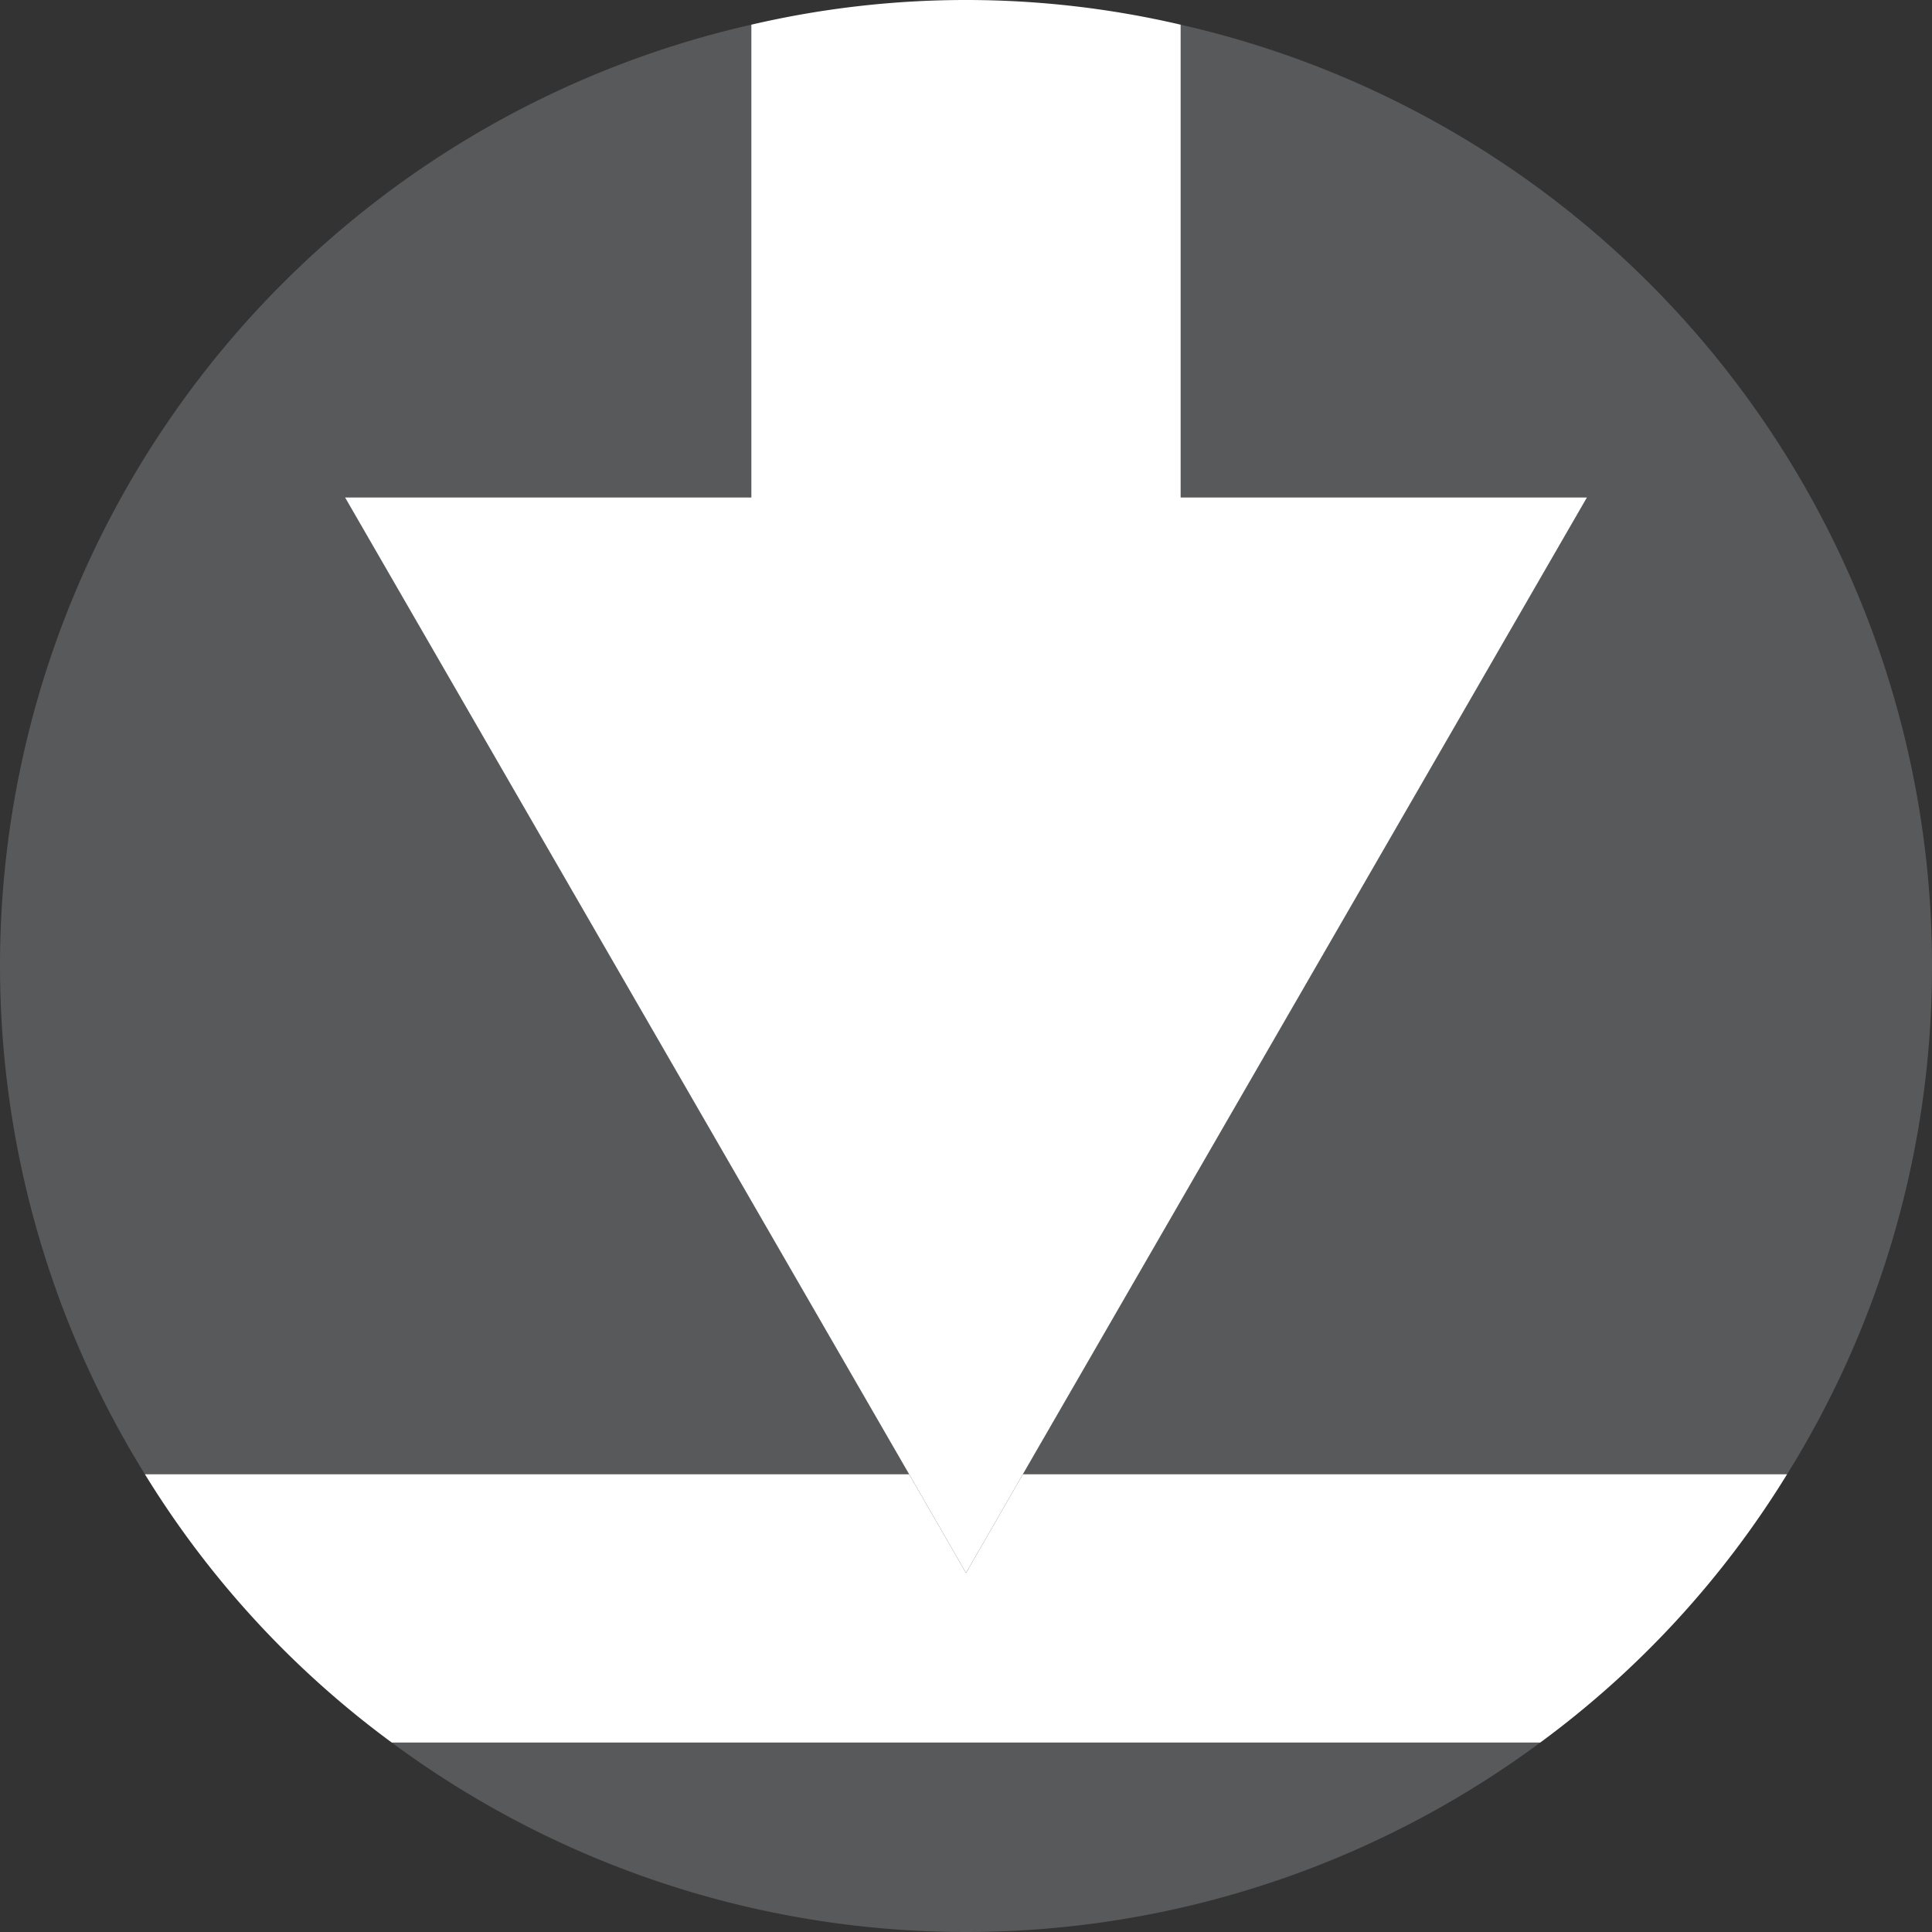
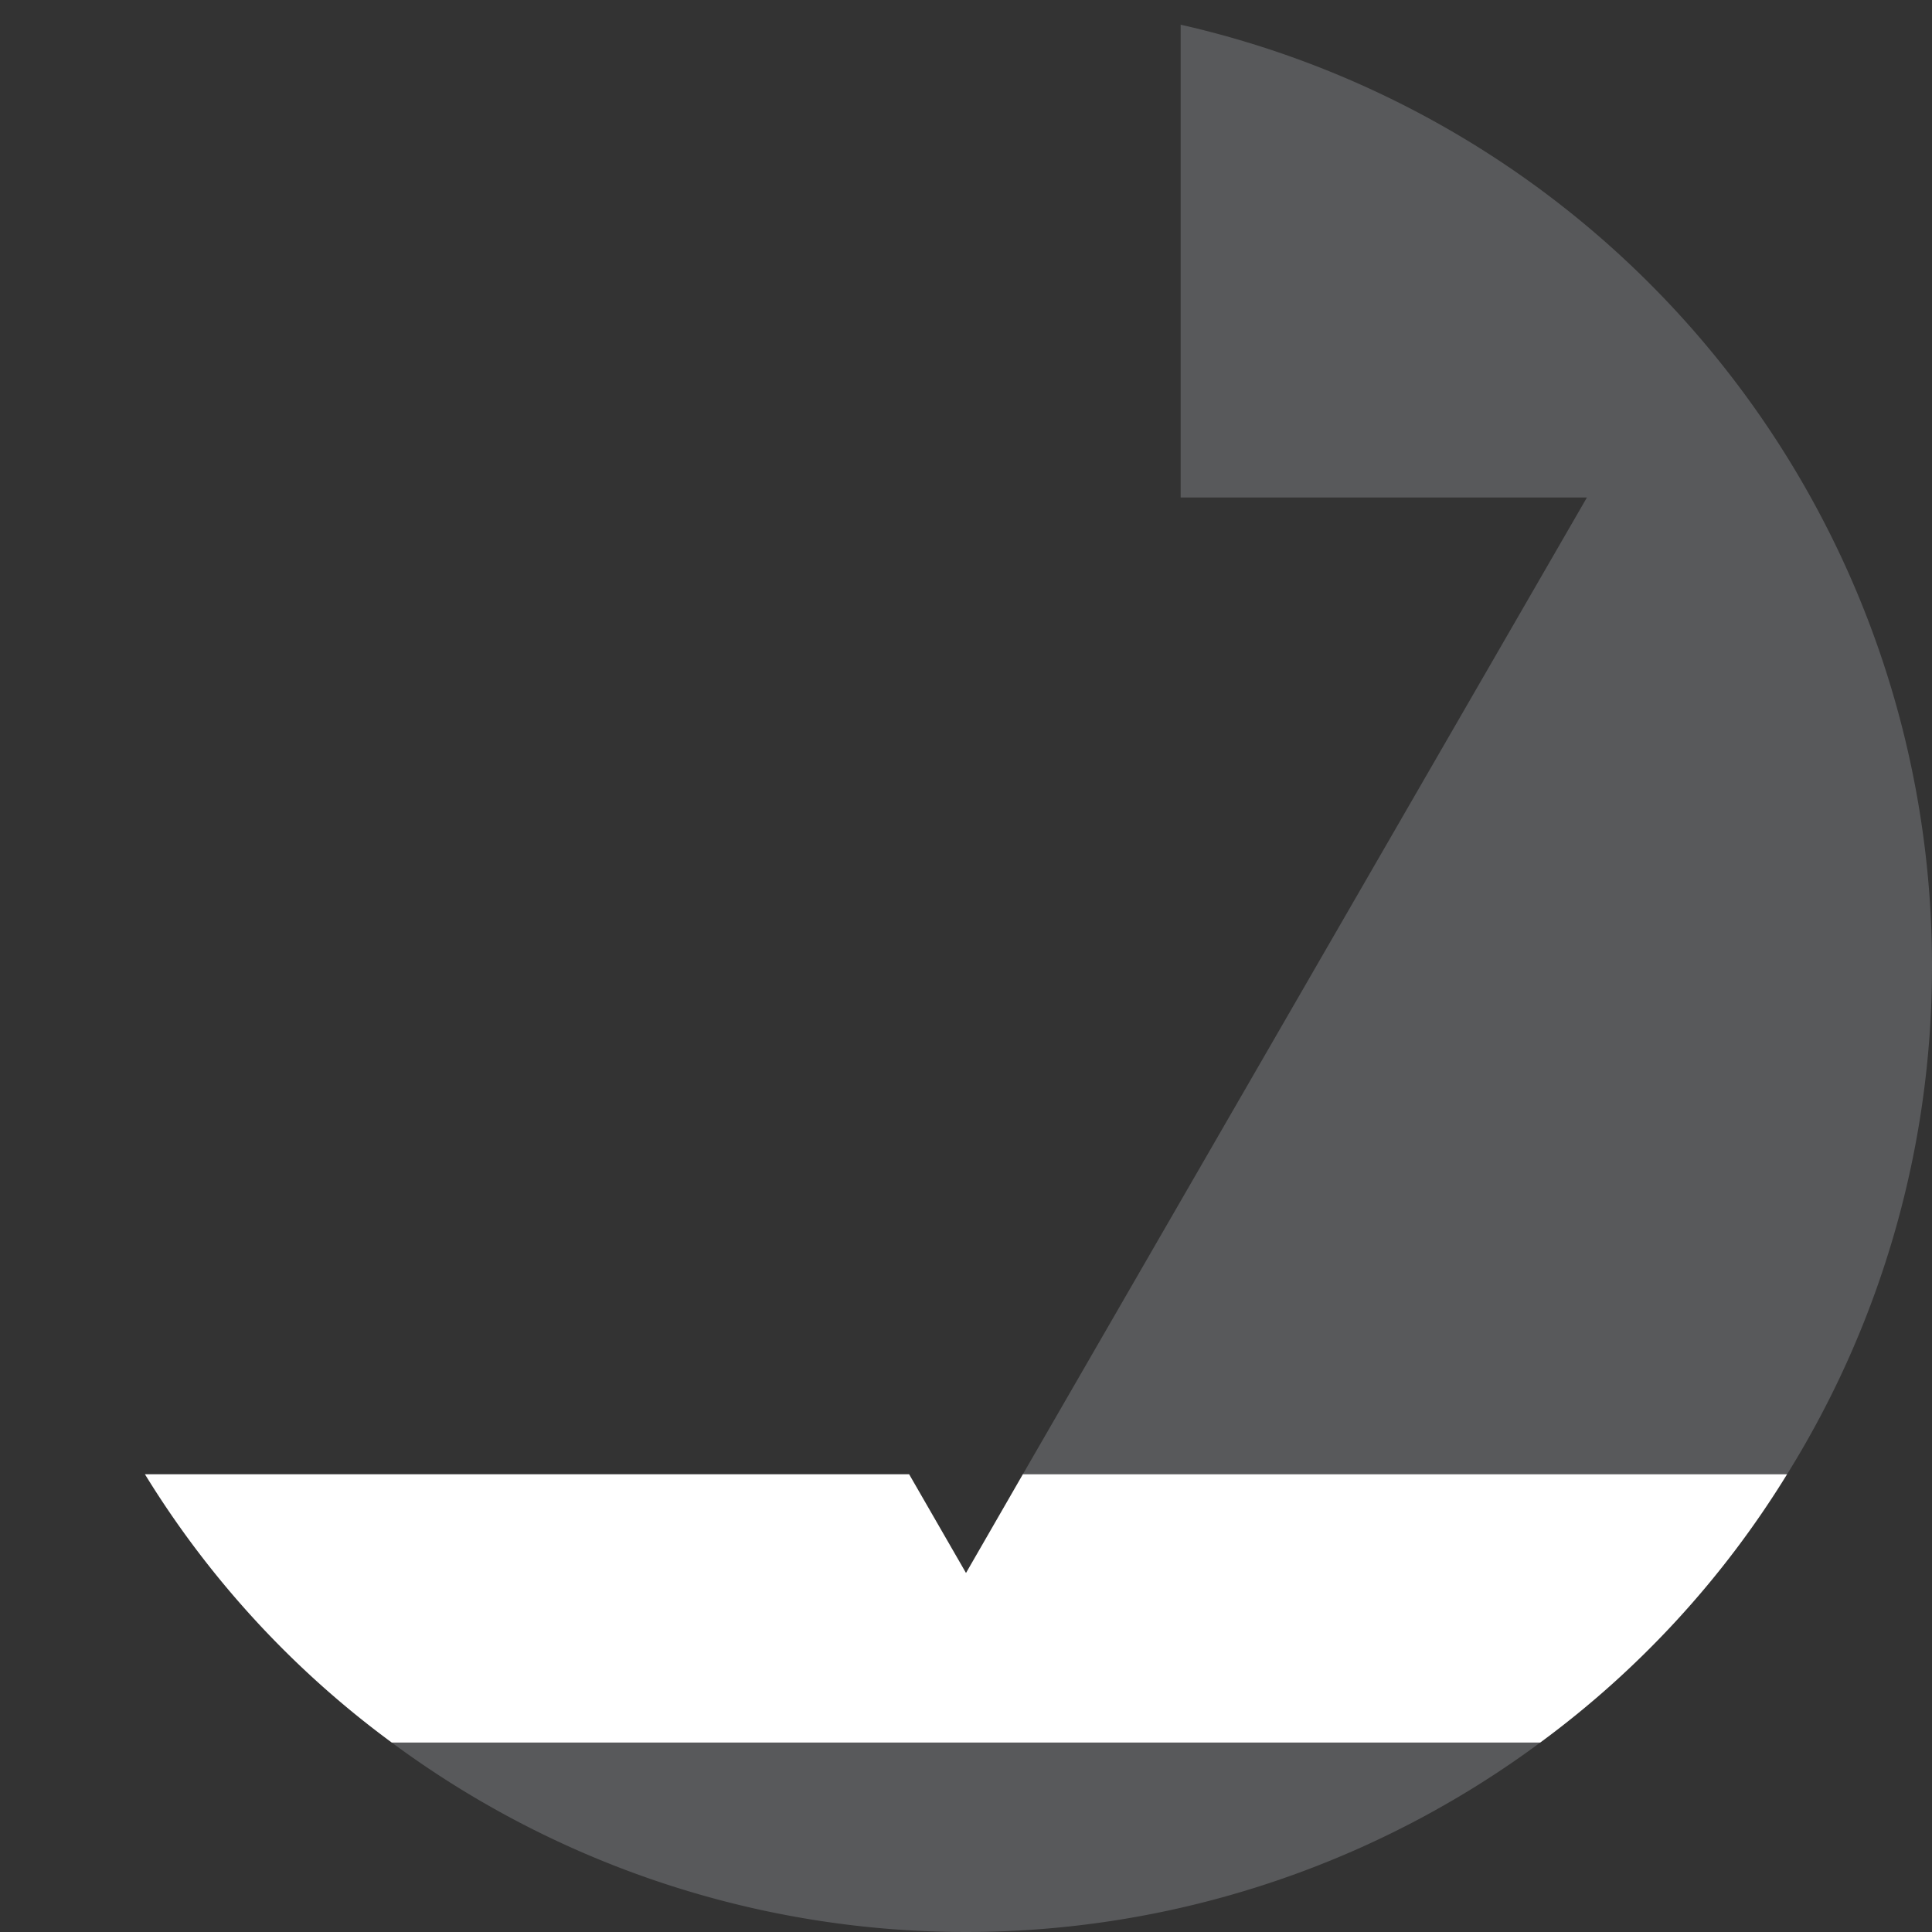
<svg xmlns="http://www.w3.org/2000/svg" viewBox="0 0 36 36">
  <rect x="0" y="0" width="36" height="36" fill="#333333" stroke="none" />
  <defs>
    <style>.cls-1{fill:#58595b;}.cls-2{fill:#fff;}</style>
  </defs>
  <g id="Layer_2" data-name="Layer 2">
    <g id="Layer_1-2" data-name="Layer 1">
      <g id="page_1" data-name="page 1">
        <g id="Icons">
          <g id="Icons-Shape">
            <g id="Leaching_Icon" data-name="Leaching Icon">
-               <path class="cls-1" d="M16.94,27.47H2.7A17.98,17.98,0,0,1,14,.46V9.27H6.43Z" />
              <path class="cls-1" d="M7.3,32.47H28.7a17.982,17.982,0,0,1-21.4,0Z" />
              <path class="cls-1" d="M36,18a17.891,17.891,0,0,1-2.7,9.47H19.06L29.57,9.27H22V.46A17.976,17.976,0,0,1,36,18Z" />
-               <path class="cls-2" d="M29.57,9.27,19.06,27.47,18,29.31l-1.06-1.84L6.43,9.27H14V.46a17.621,17.621,0,0,1,8,0V9.27Z" />
              <path class="cls-2" d="M33.3,27.47a17.704,17.704,0,0,1-4.6,5H7.3a17.704,17.704,0,0,1-4.6-5H16.94L18,29.31l1.06-1.84Z" />
            </g>
          </g>
        </g>
      </g>
    </g>
  </g>
</svg>